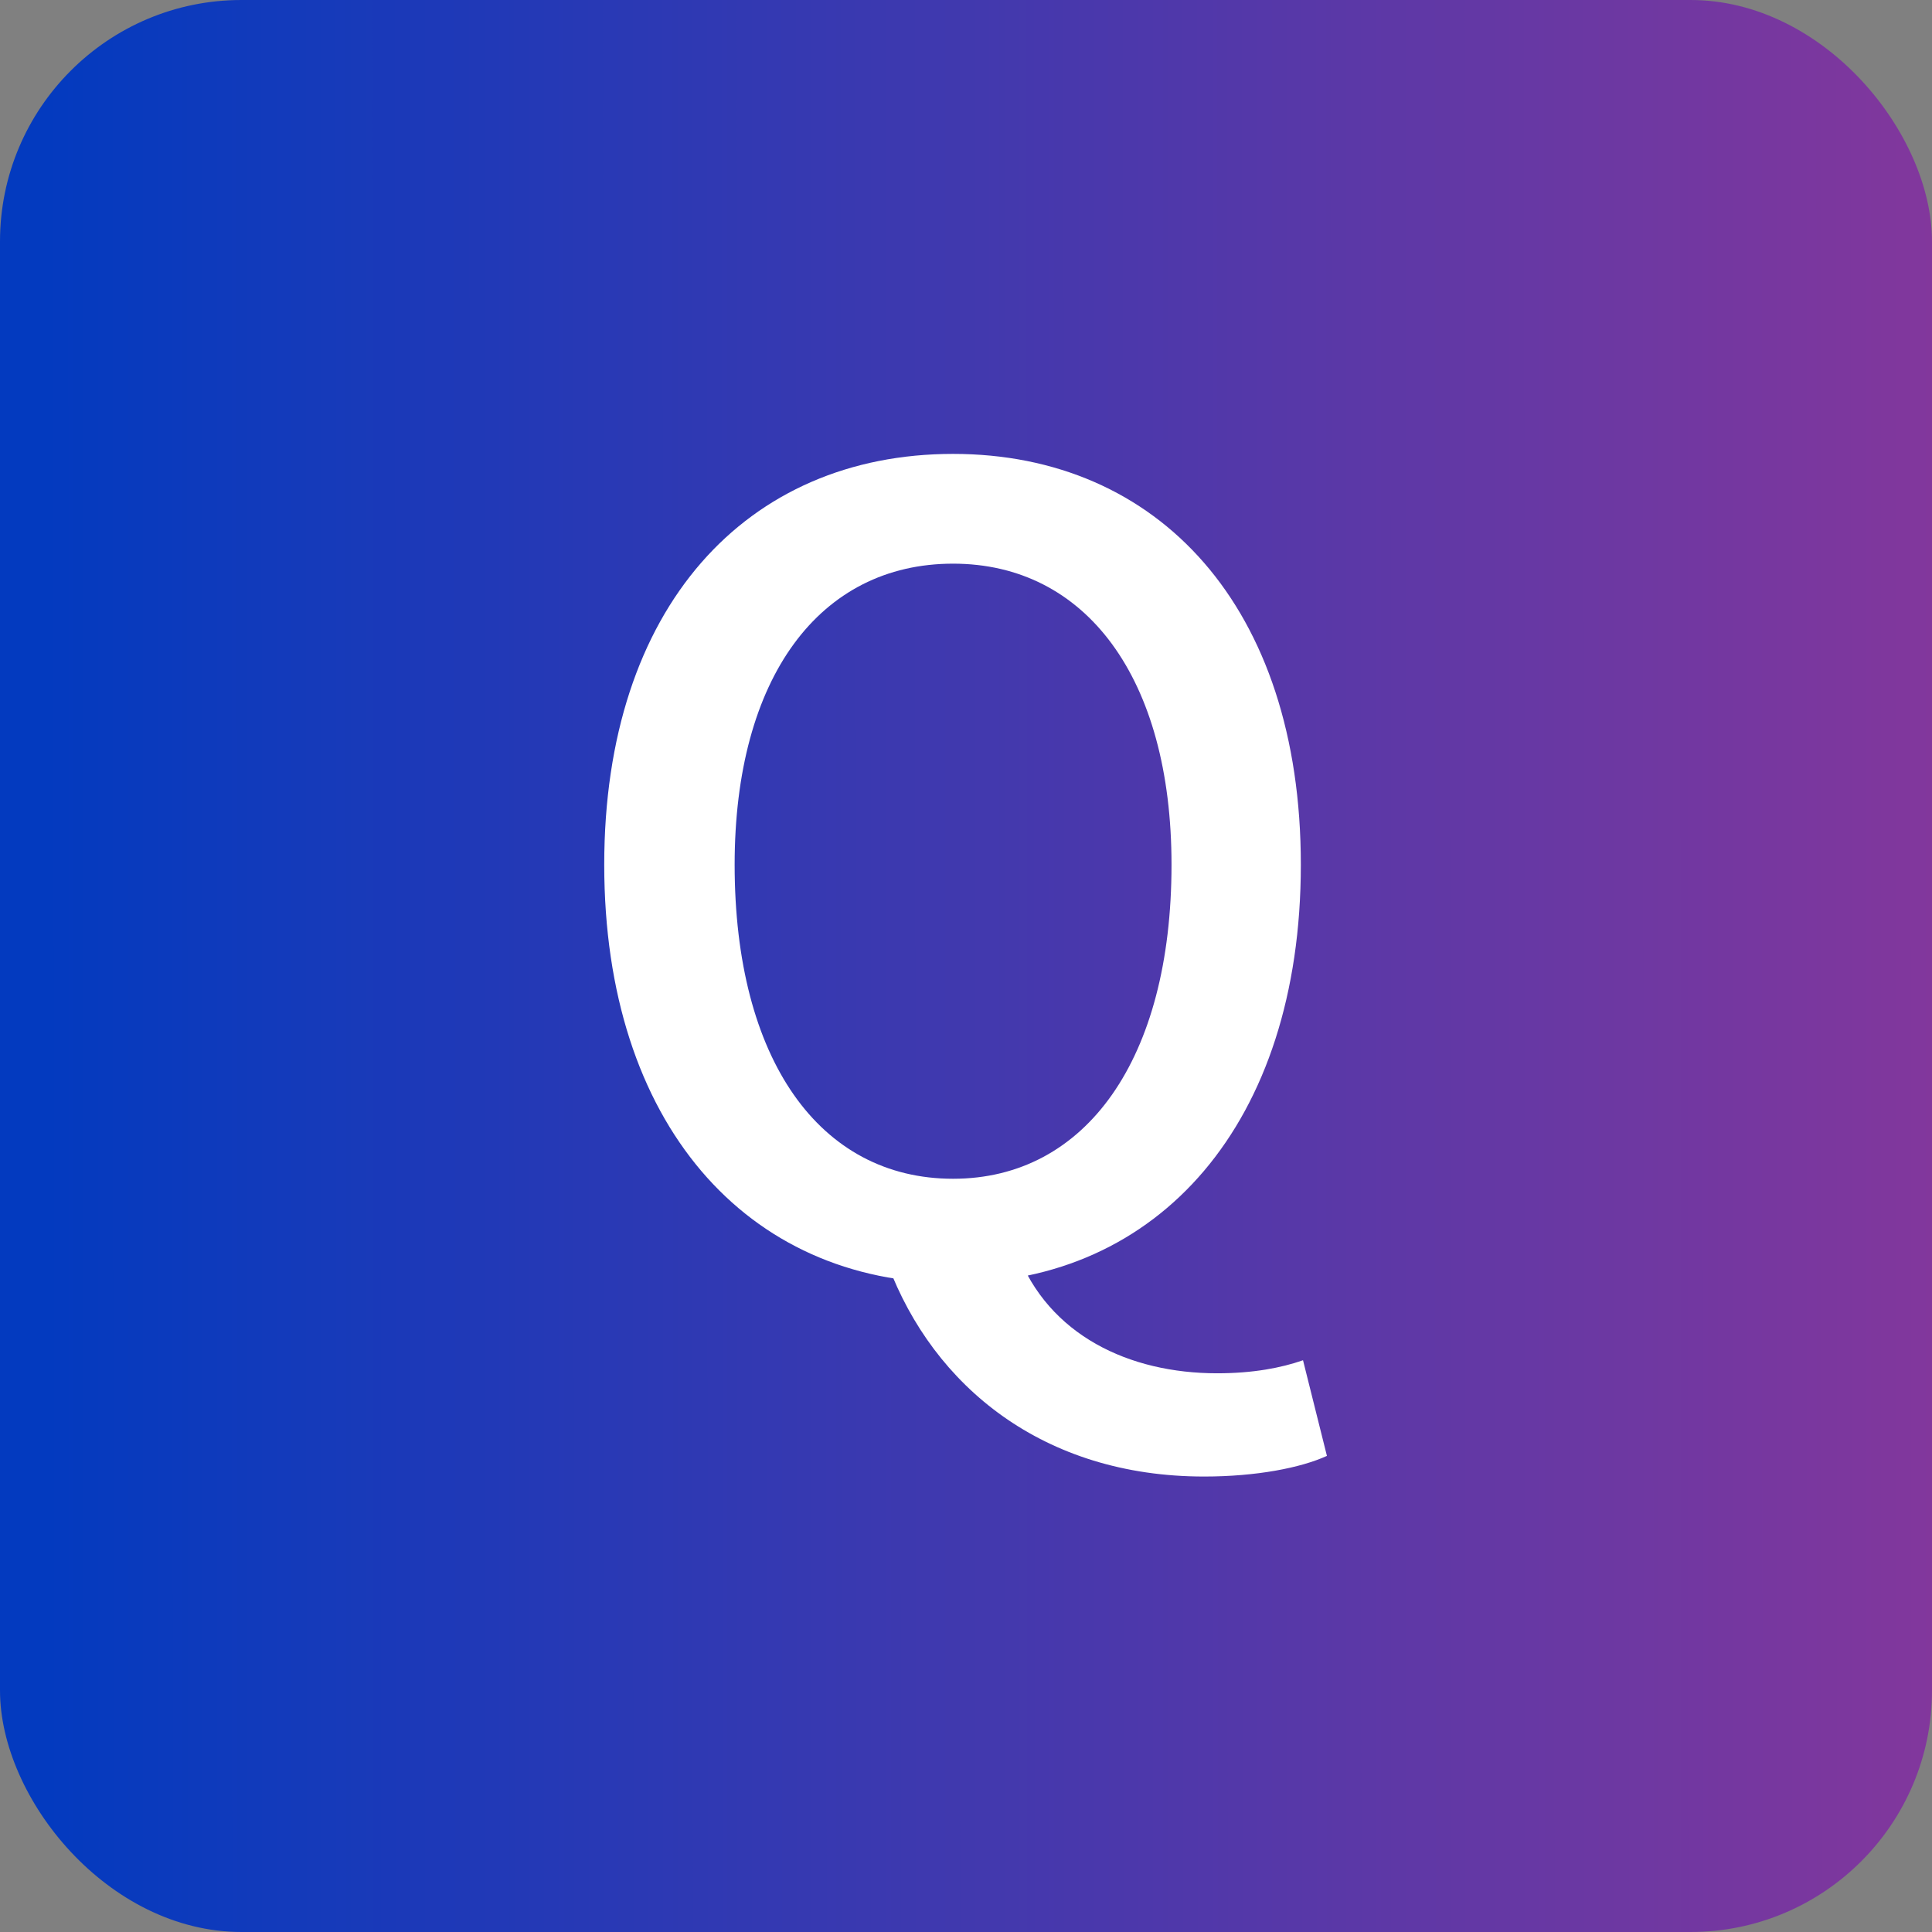
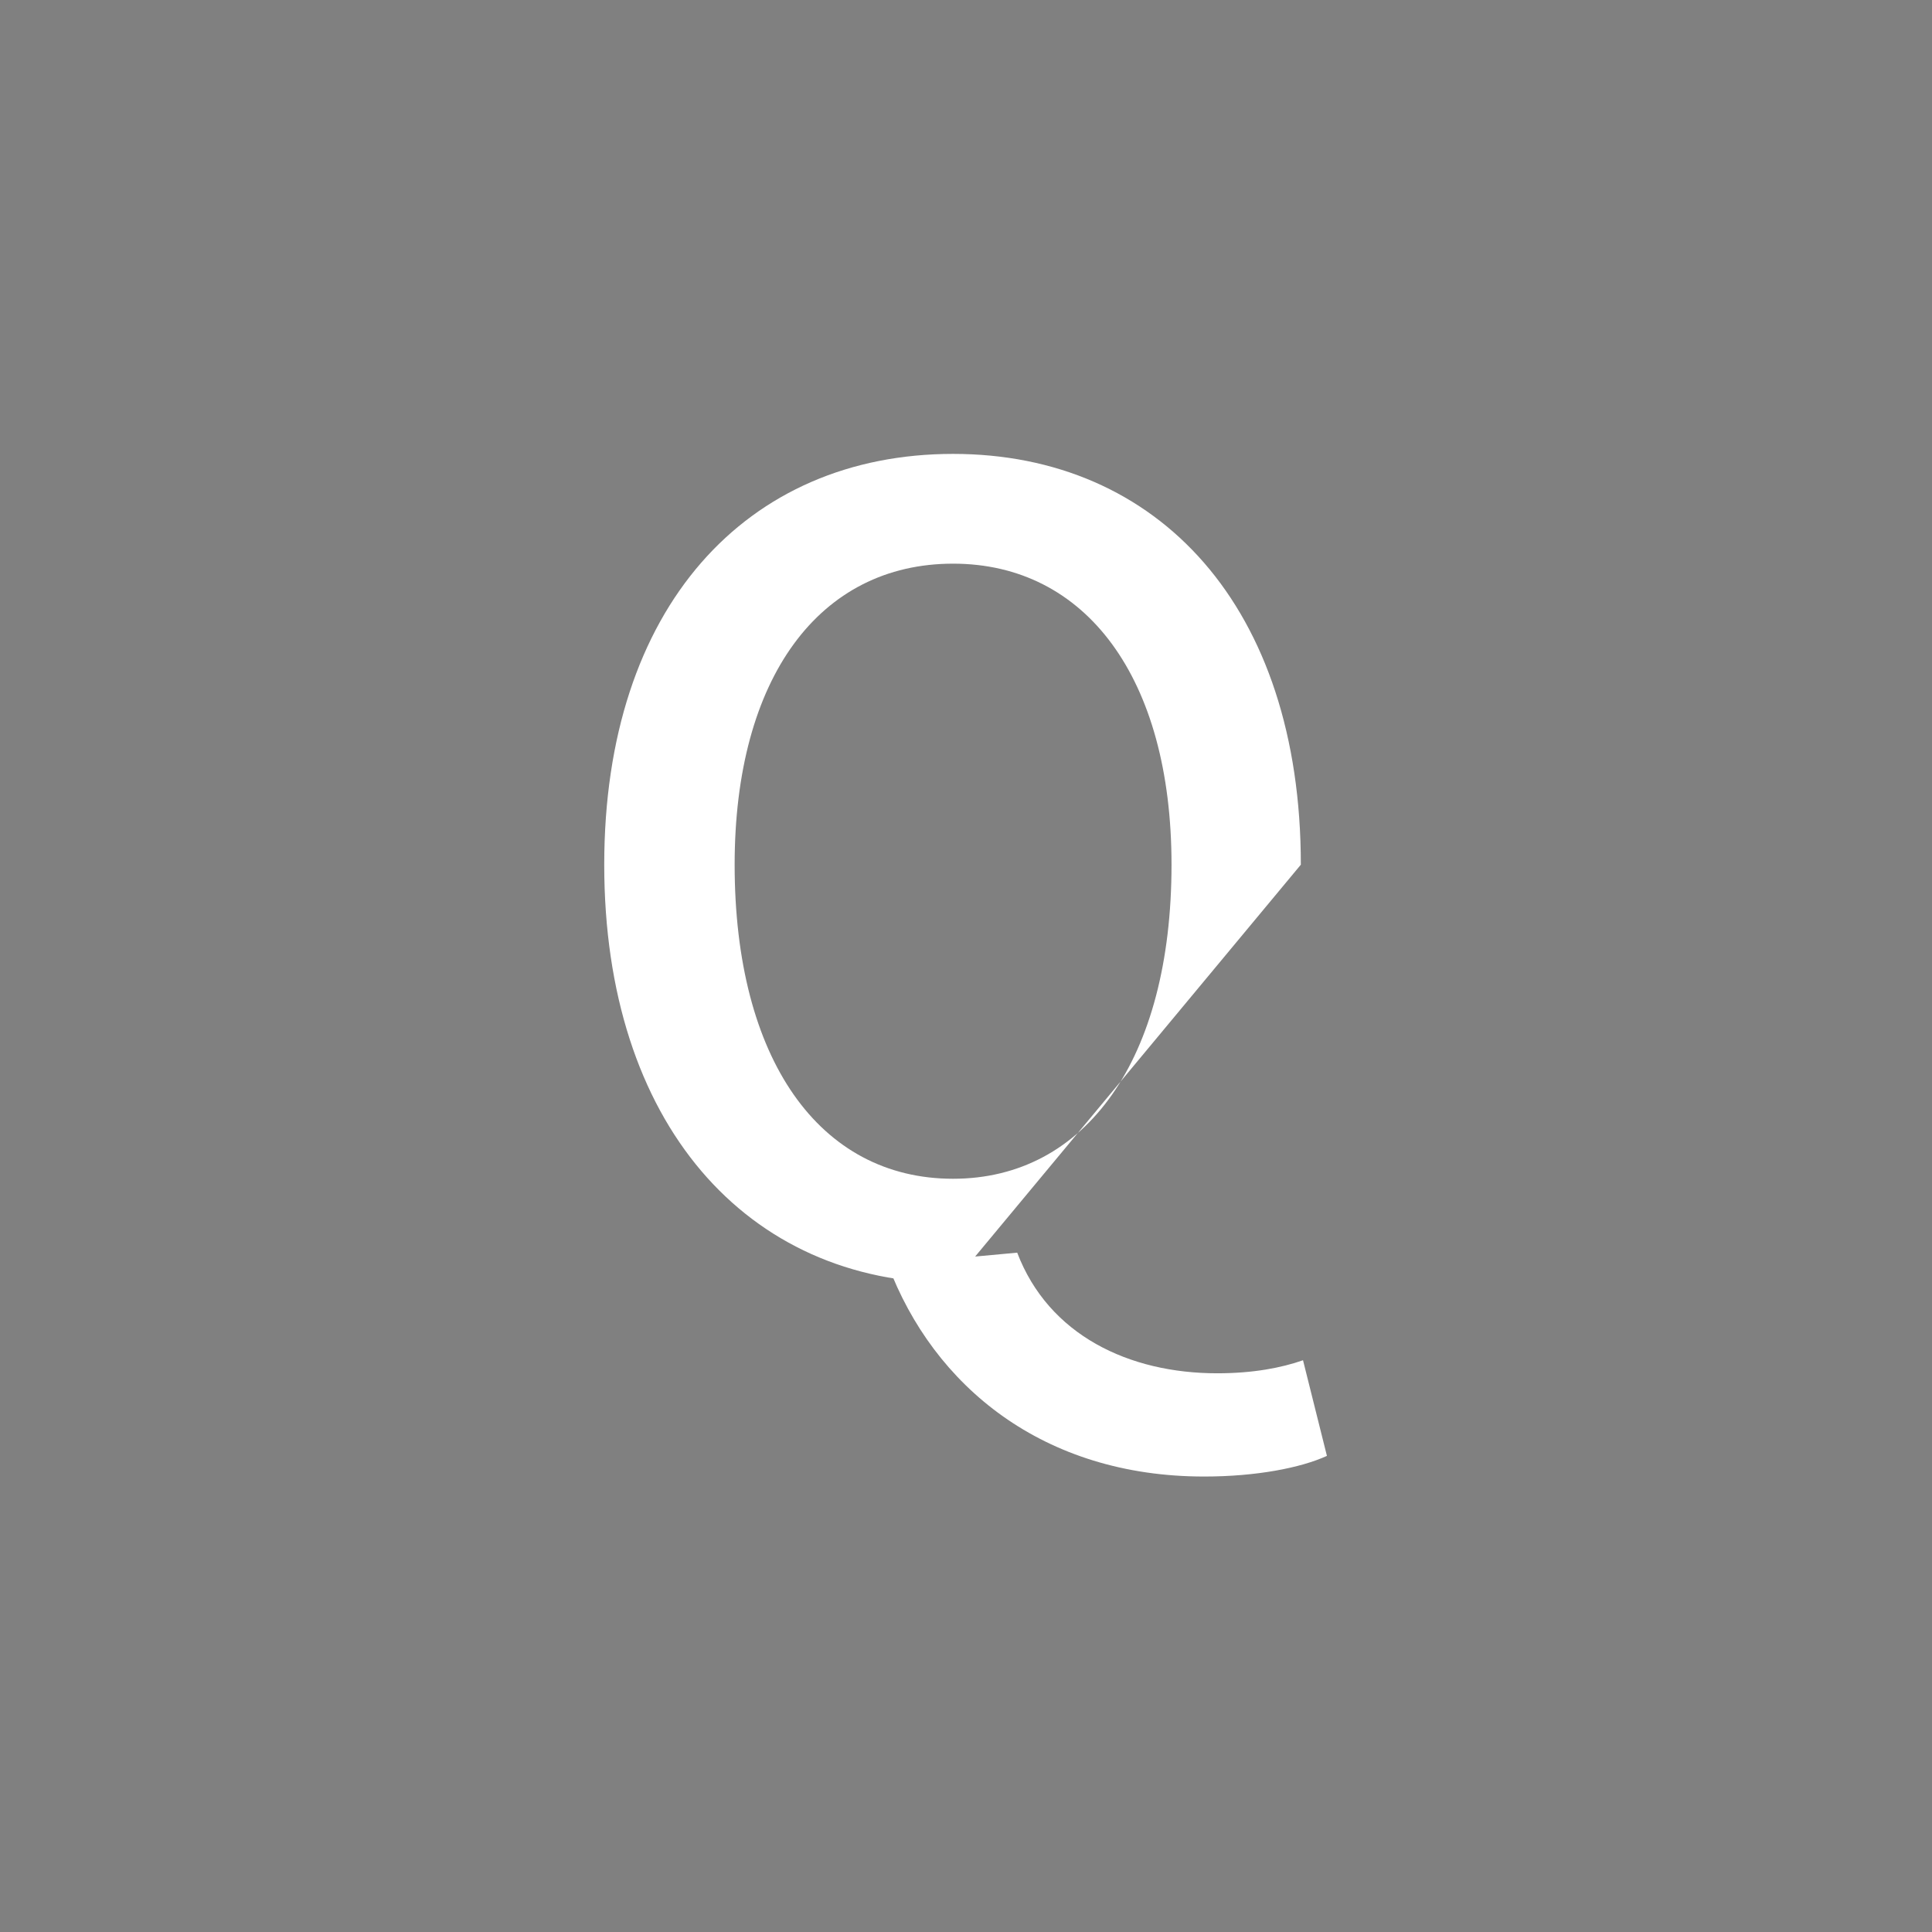
<svg xmlns="http://www.w3.org/2000/svg" width="32" height="32" viewBox="0 0 32 32" fill="none">
  <rect x="0" y="0" width="32" height="32" fill="#808080" stroke="none" />
-   <rect width="32" height="32" rx="4" fill="url(#paint0_linear_15_90)" />
-   <path d="M15.786 21.252C12.366 21.252 10.008 18.606 10.008 14.322C10.008 10.056 12.366 7.518 15.786 7.518C19.188 7.518 21.546 10.056 21.546 14.322C21.546 18.606 19.188 21.252 15.786 21.252ZM15.786 19.524C17.982 19.524 19.404 17.544 19.404 14.322C19.404 11.226 17.982 9.336 15.786 9.336C13.572 9.336 12.168 11.226 12.168 14.322C12.168 17.544 13.572 19.524 15.786 19.524ZM19.944 24.456C17.28 24.456 15.462 22.962 14.706 20.946L16.848 20.748C17.37 22.116 18.702 22.746 20.16 22.746C20.754 22.746 21.222 22.656 21.582 22.53L21.978 24.114C21.546 24.312 20.808 24.456 19.944 24.456Z" fill="white" />
+   <path d="M15.786 21.252C12.366 21.252 10.008 18.606 10.008 14.322C10.008 10.056 12.366 7.518 15.786 7.518C19.188 7.518 21.546 10.056 21.546 14.322ZM15.786 19.524C17.982 19.524 19.404 17.544 19.404 14.322C19.404 11.226 17.982 9.336 15.786 9.336C13.572 9.336 12.168 11.226 12.168 14.322C12.168 17.544 13.572 19.524 15.786 19.524ZM19.944 24.456C17.28 24.456 15.462 22.962 14.706 20.946L16.848 20.748C17.37 22.116 18.702 22.746 20.16 22.746C20.754 22.746 21.222 22.656 21.582 22.53L21.978 24.114C21.546 24.312 20.808 24.456 19.944 24.456Z" fill="white" />
  <defs>
    <linearGradient id="paint0_linear_15_90" x1="0.684" y1="-271.841" x2="33.171" y2="-271.85" gradientUnits="userSpaceOnUse">
      <stop stop-color="#033ABF" />
      <stop offset="1" stop-color="#87379B" />
    </linearGradient>
  </defs>
</svg>